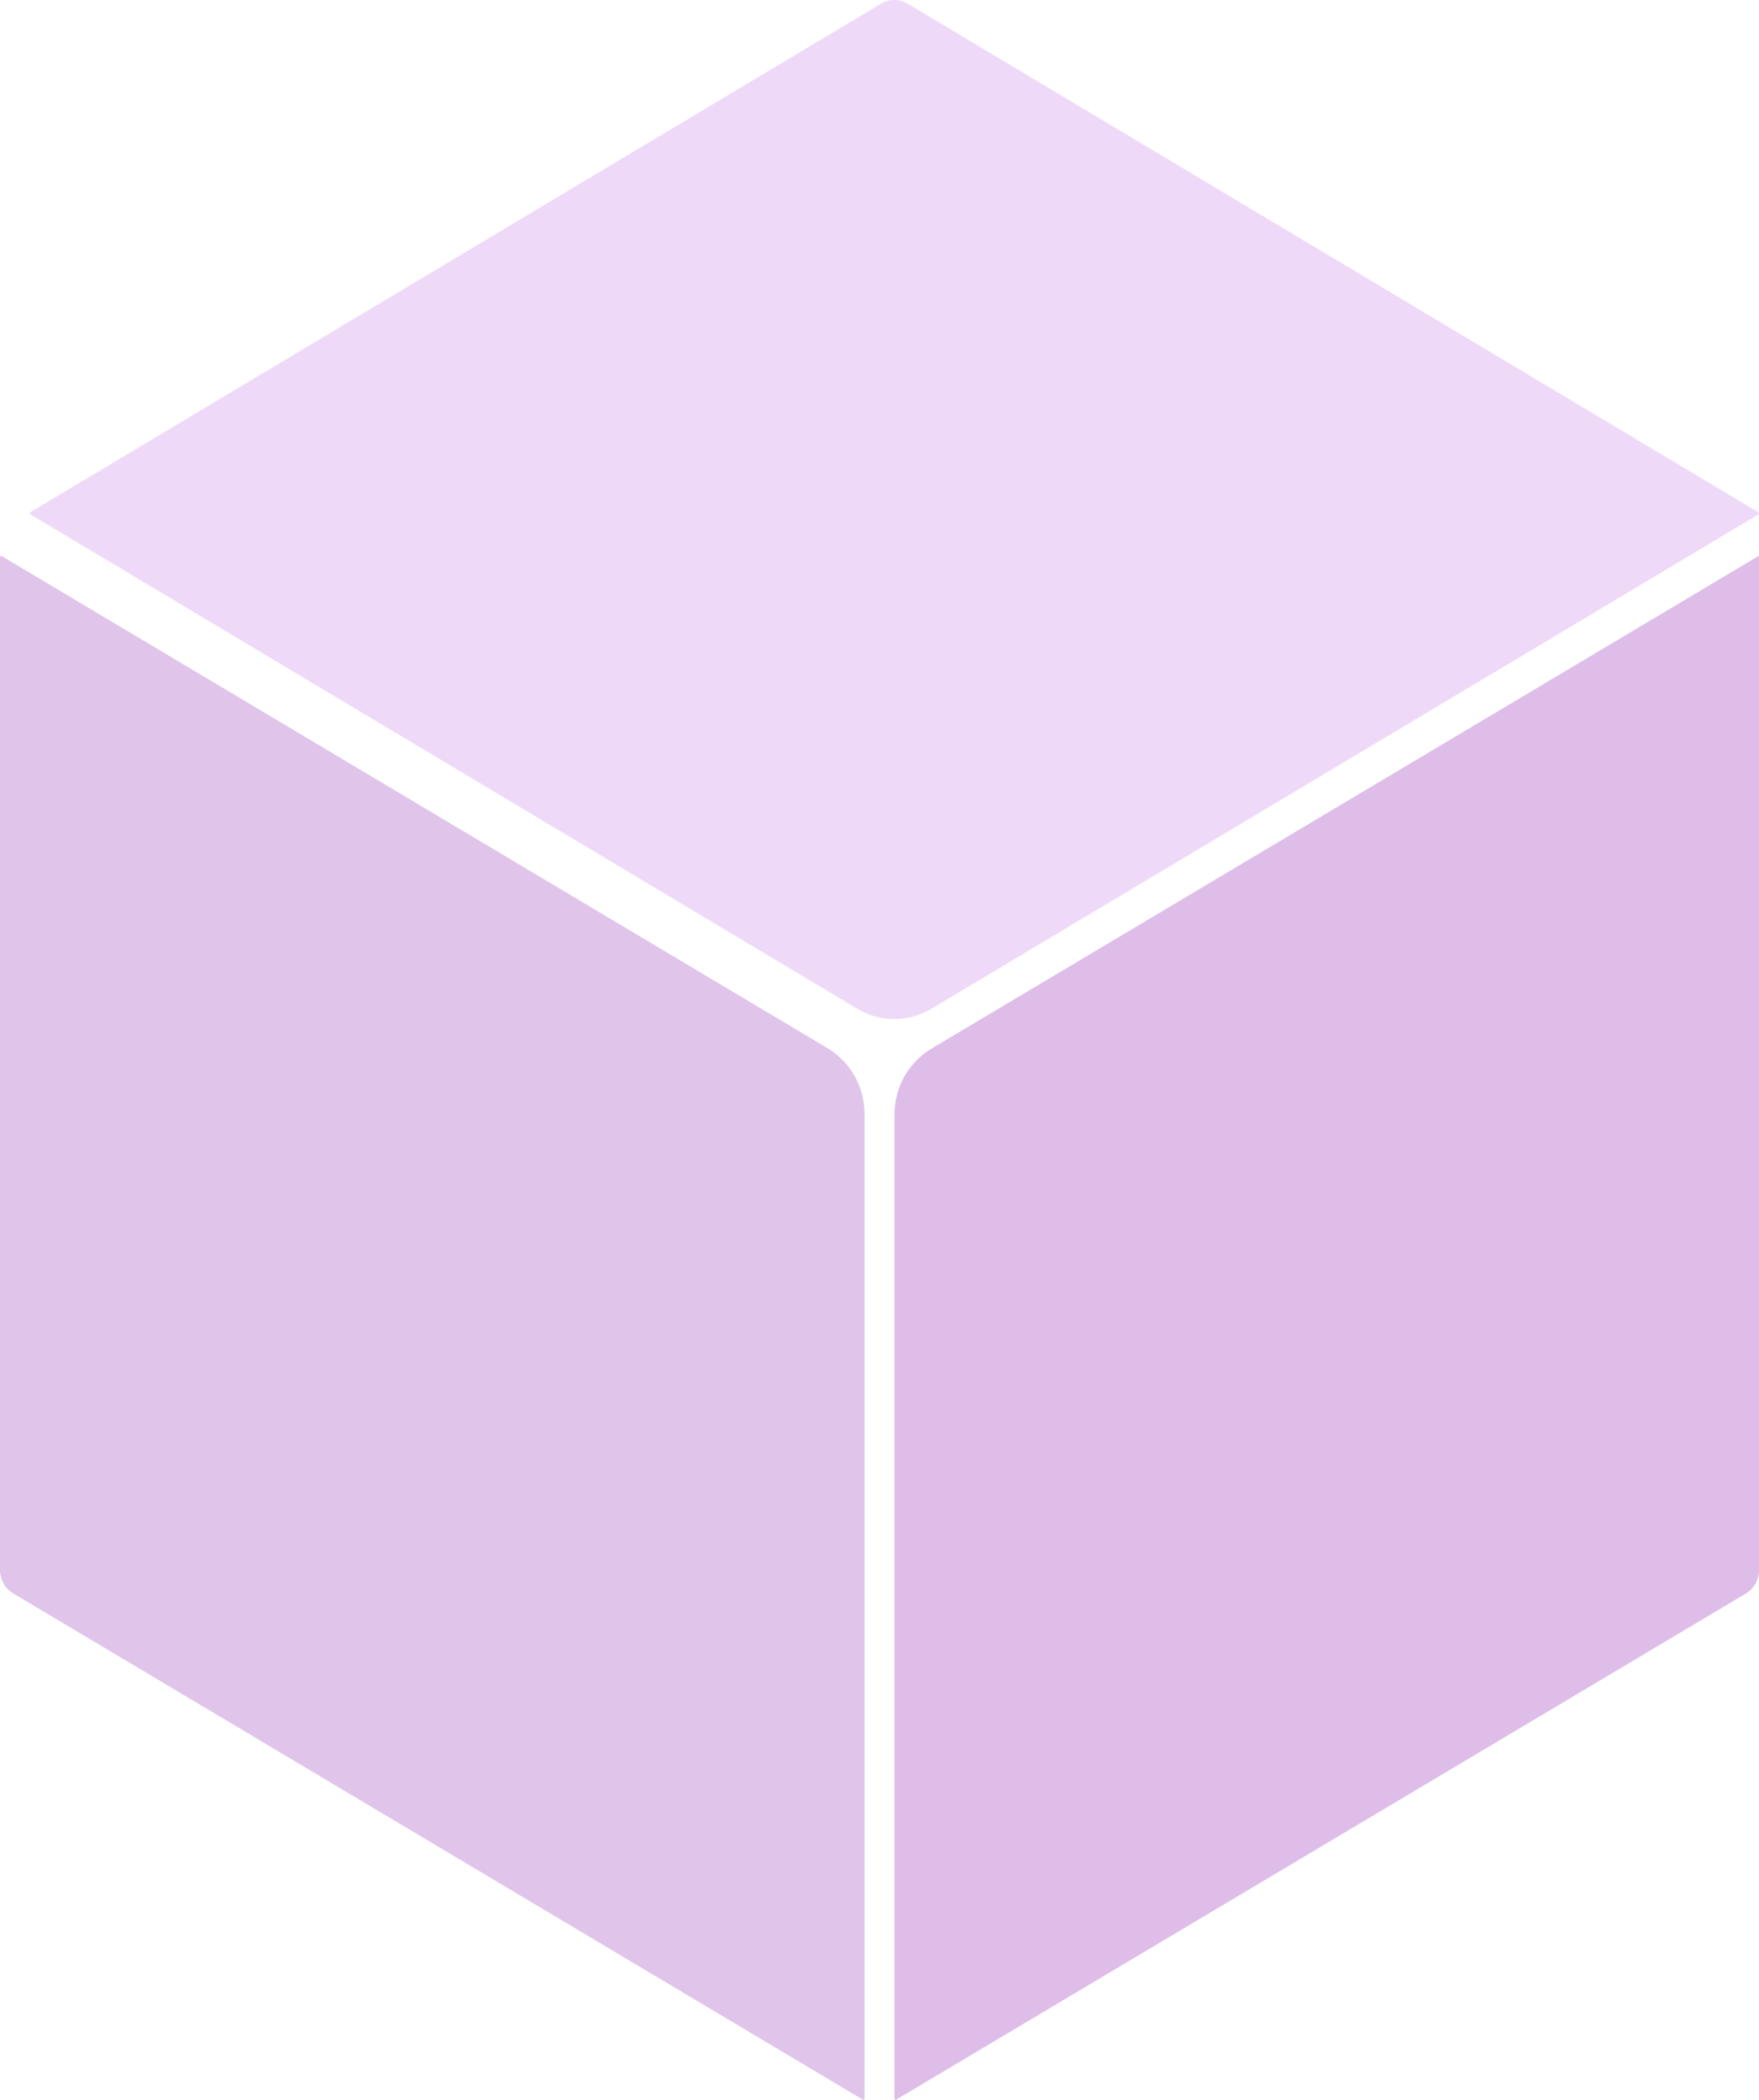
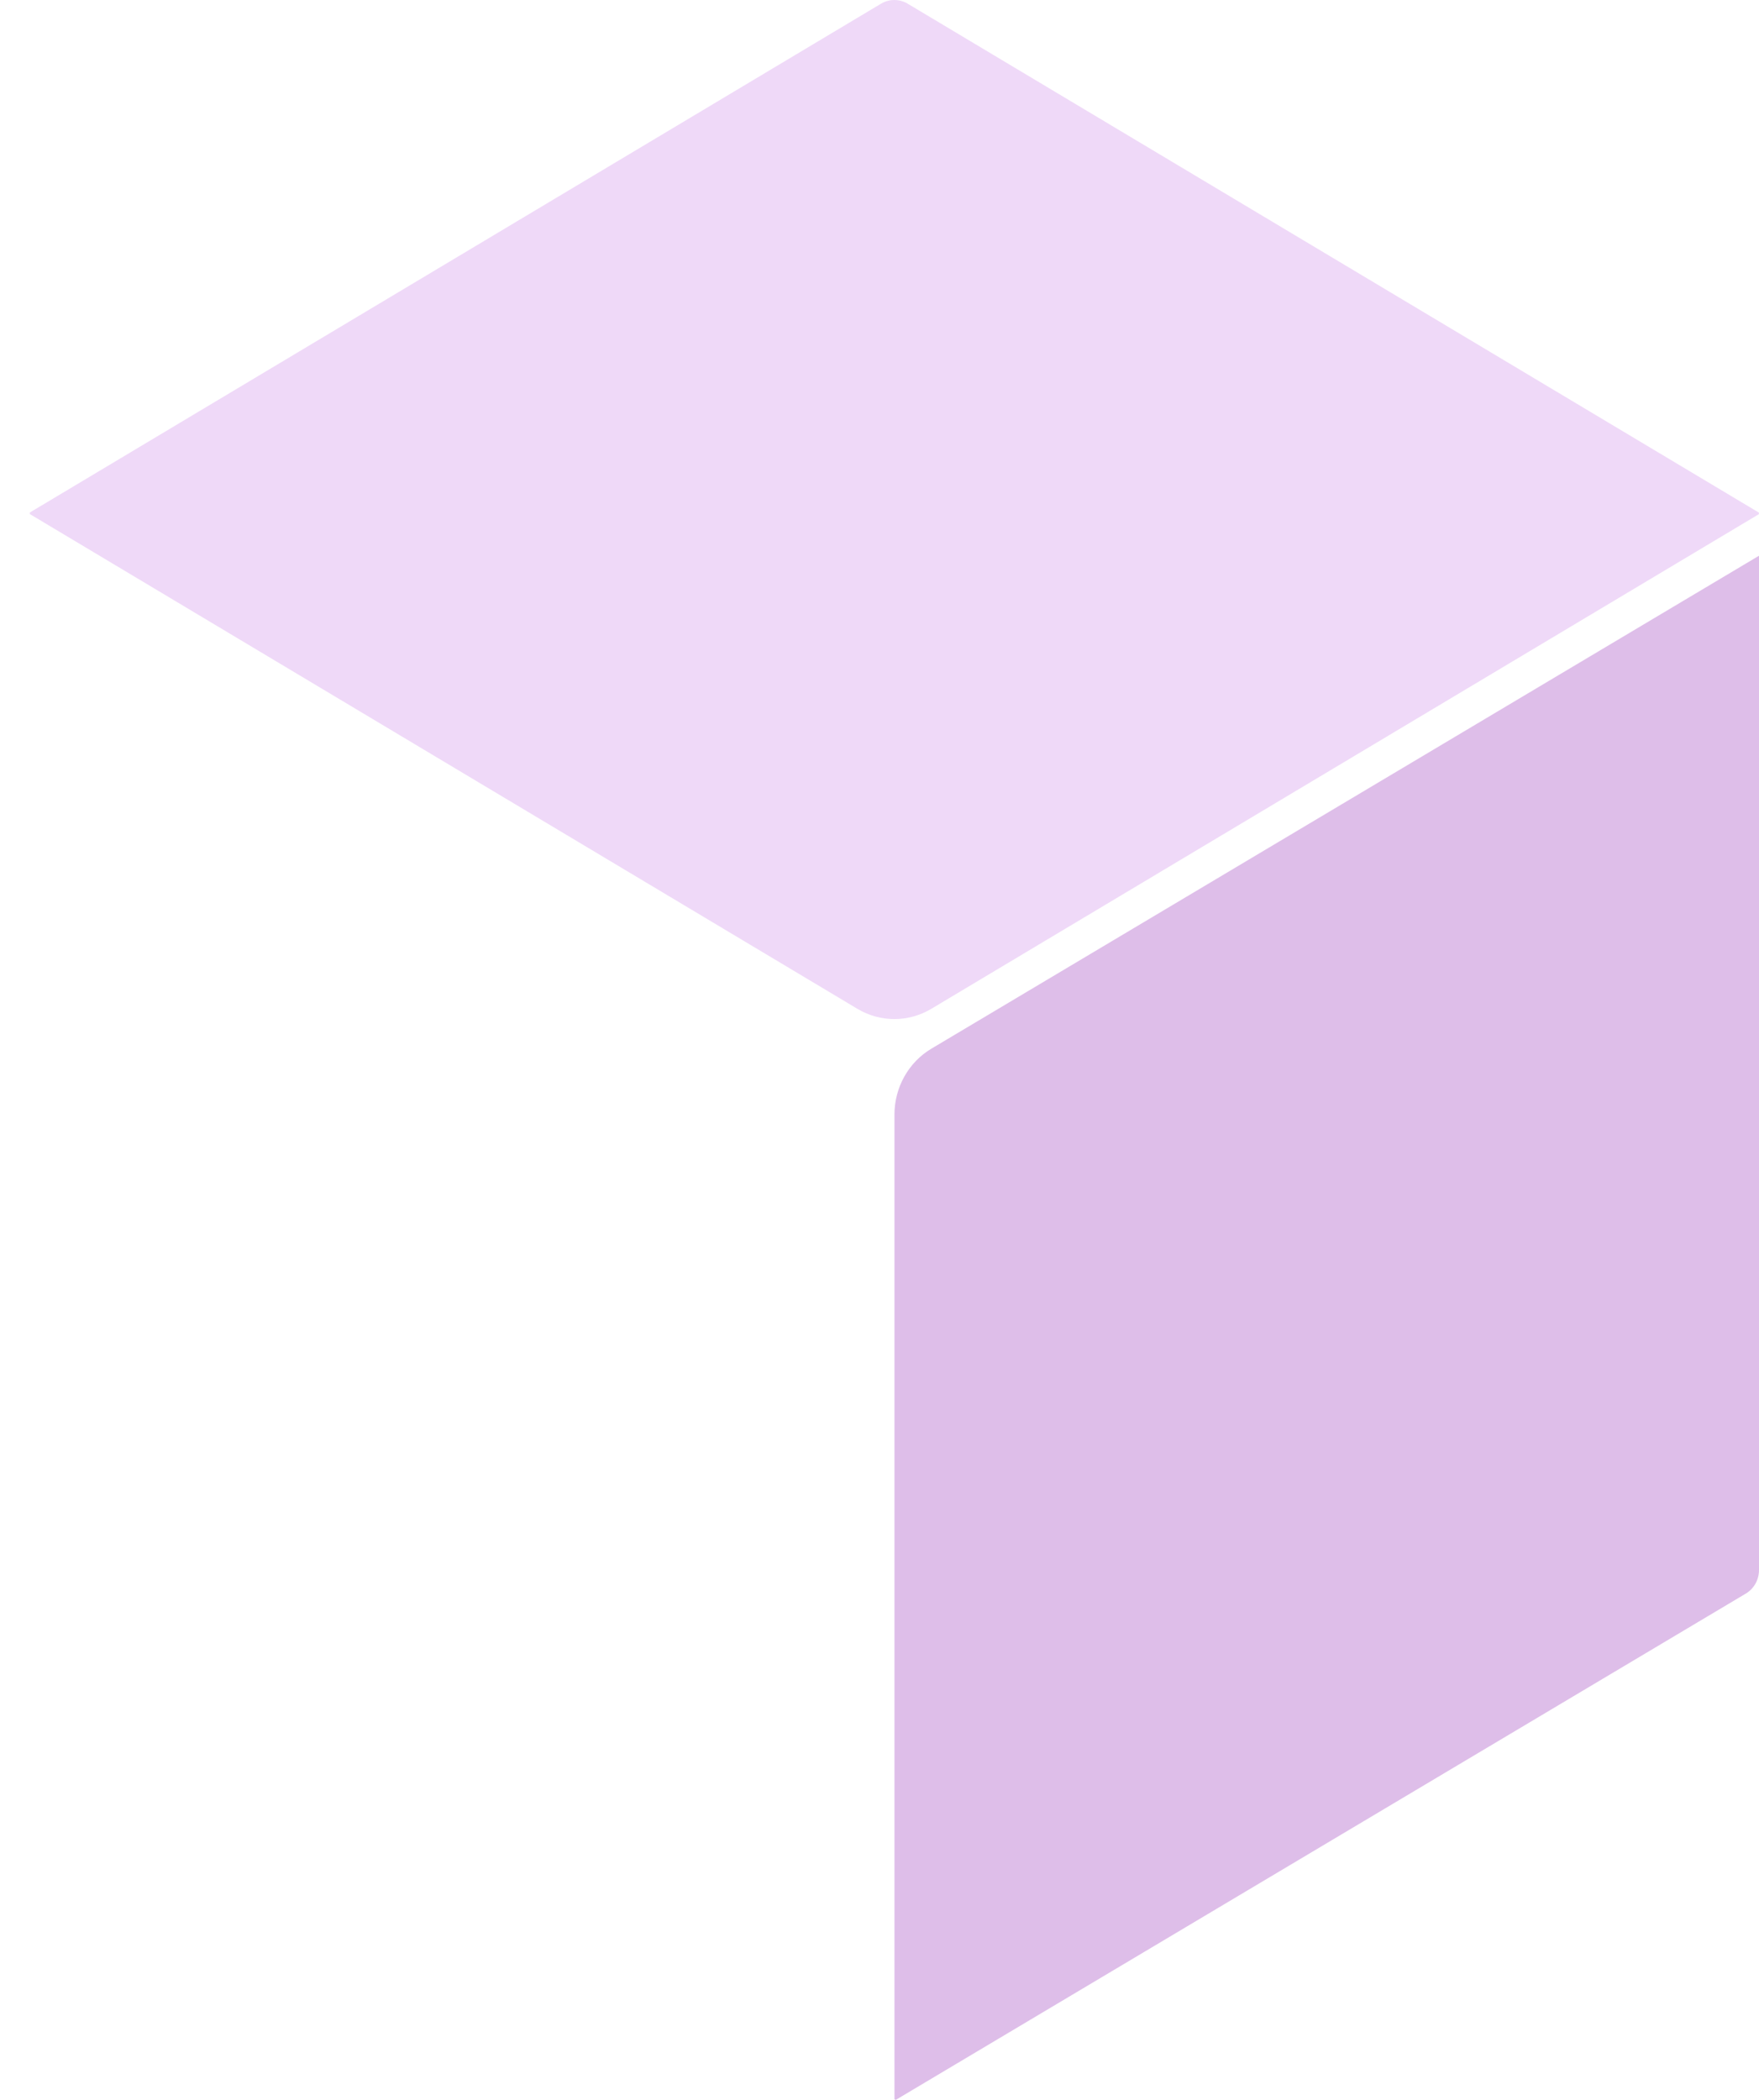
<svg xmlns="http://www.w3.org/2000/svg" fill="none" height="100%" overflow="visible" preserveAspectRatio="none" style="display: block;" viewBox="0 0 62 74" width="100%">
  <g id="Group 55">
    <path d="M31.527 39.28V73.973L31.573 74L61.536 56.157C61.824 55.985 62 55.669 62 55.325V19.592L61.993 19.588L32.827 36.956C32.024 37.434 31.527 38.32 31.527 39.279L31.527 39.28Z" fill="#DEBEE9" id="Vector" />
-     <path d="M0 19.615V55.317C0 55.66 0.176 55.977 0.463 56.149L30.427 74L30.473 73.97V39.265C30.473 38.305 29.977 37.419 29.174 36.941L0.046 19.588L0 19.615Z" fill="#E0C4EA" id="Vector_2" />
    <path d="M61.996 18.064L31.988 0.127C31.7 -0.042 31.347 -0.042 31.059 0.127L1.051 18.061V18.115L30.222 35.551C31.027 36.032 32.02 36.032 32.825 35.551L61.996 18.119V18.064Z" fill="#EFD9F8" id="Vector_3" />
  </g>
</svg>